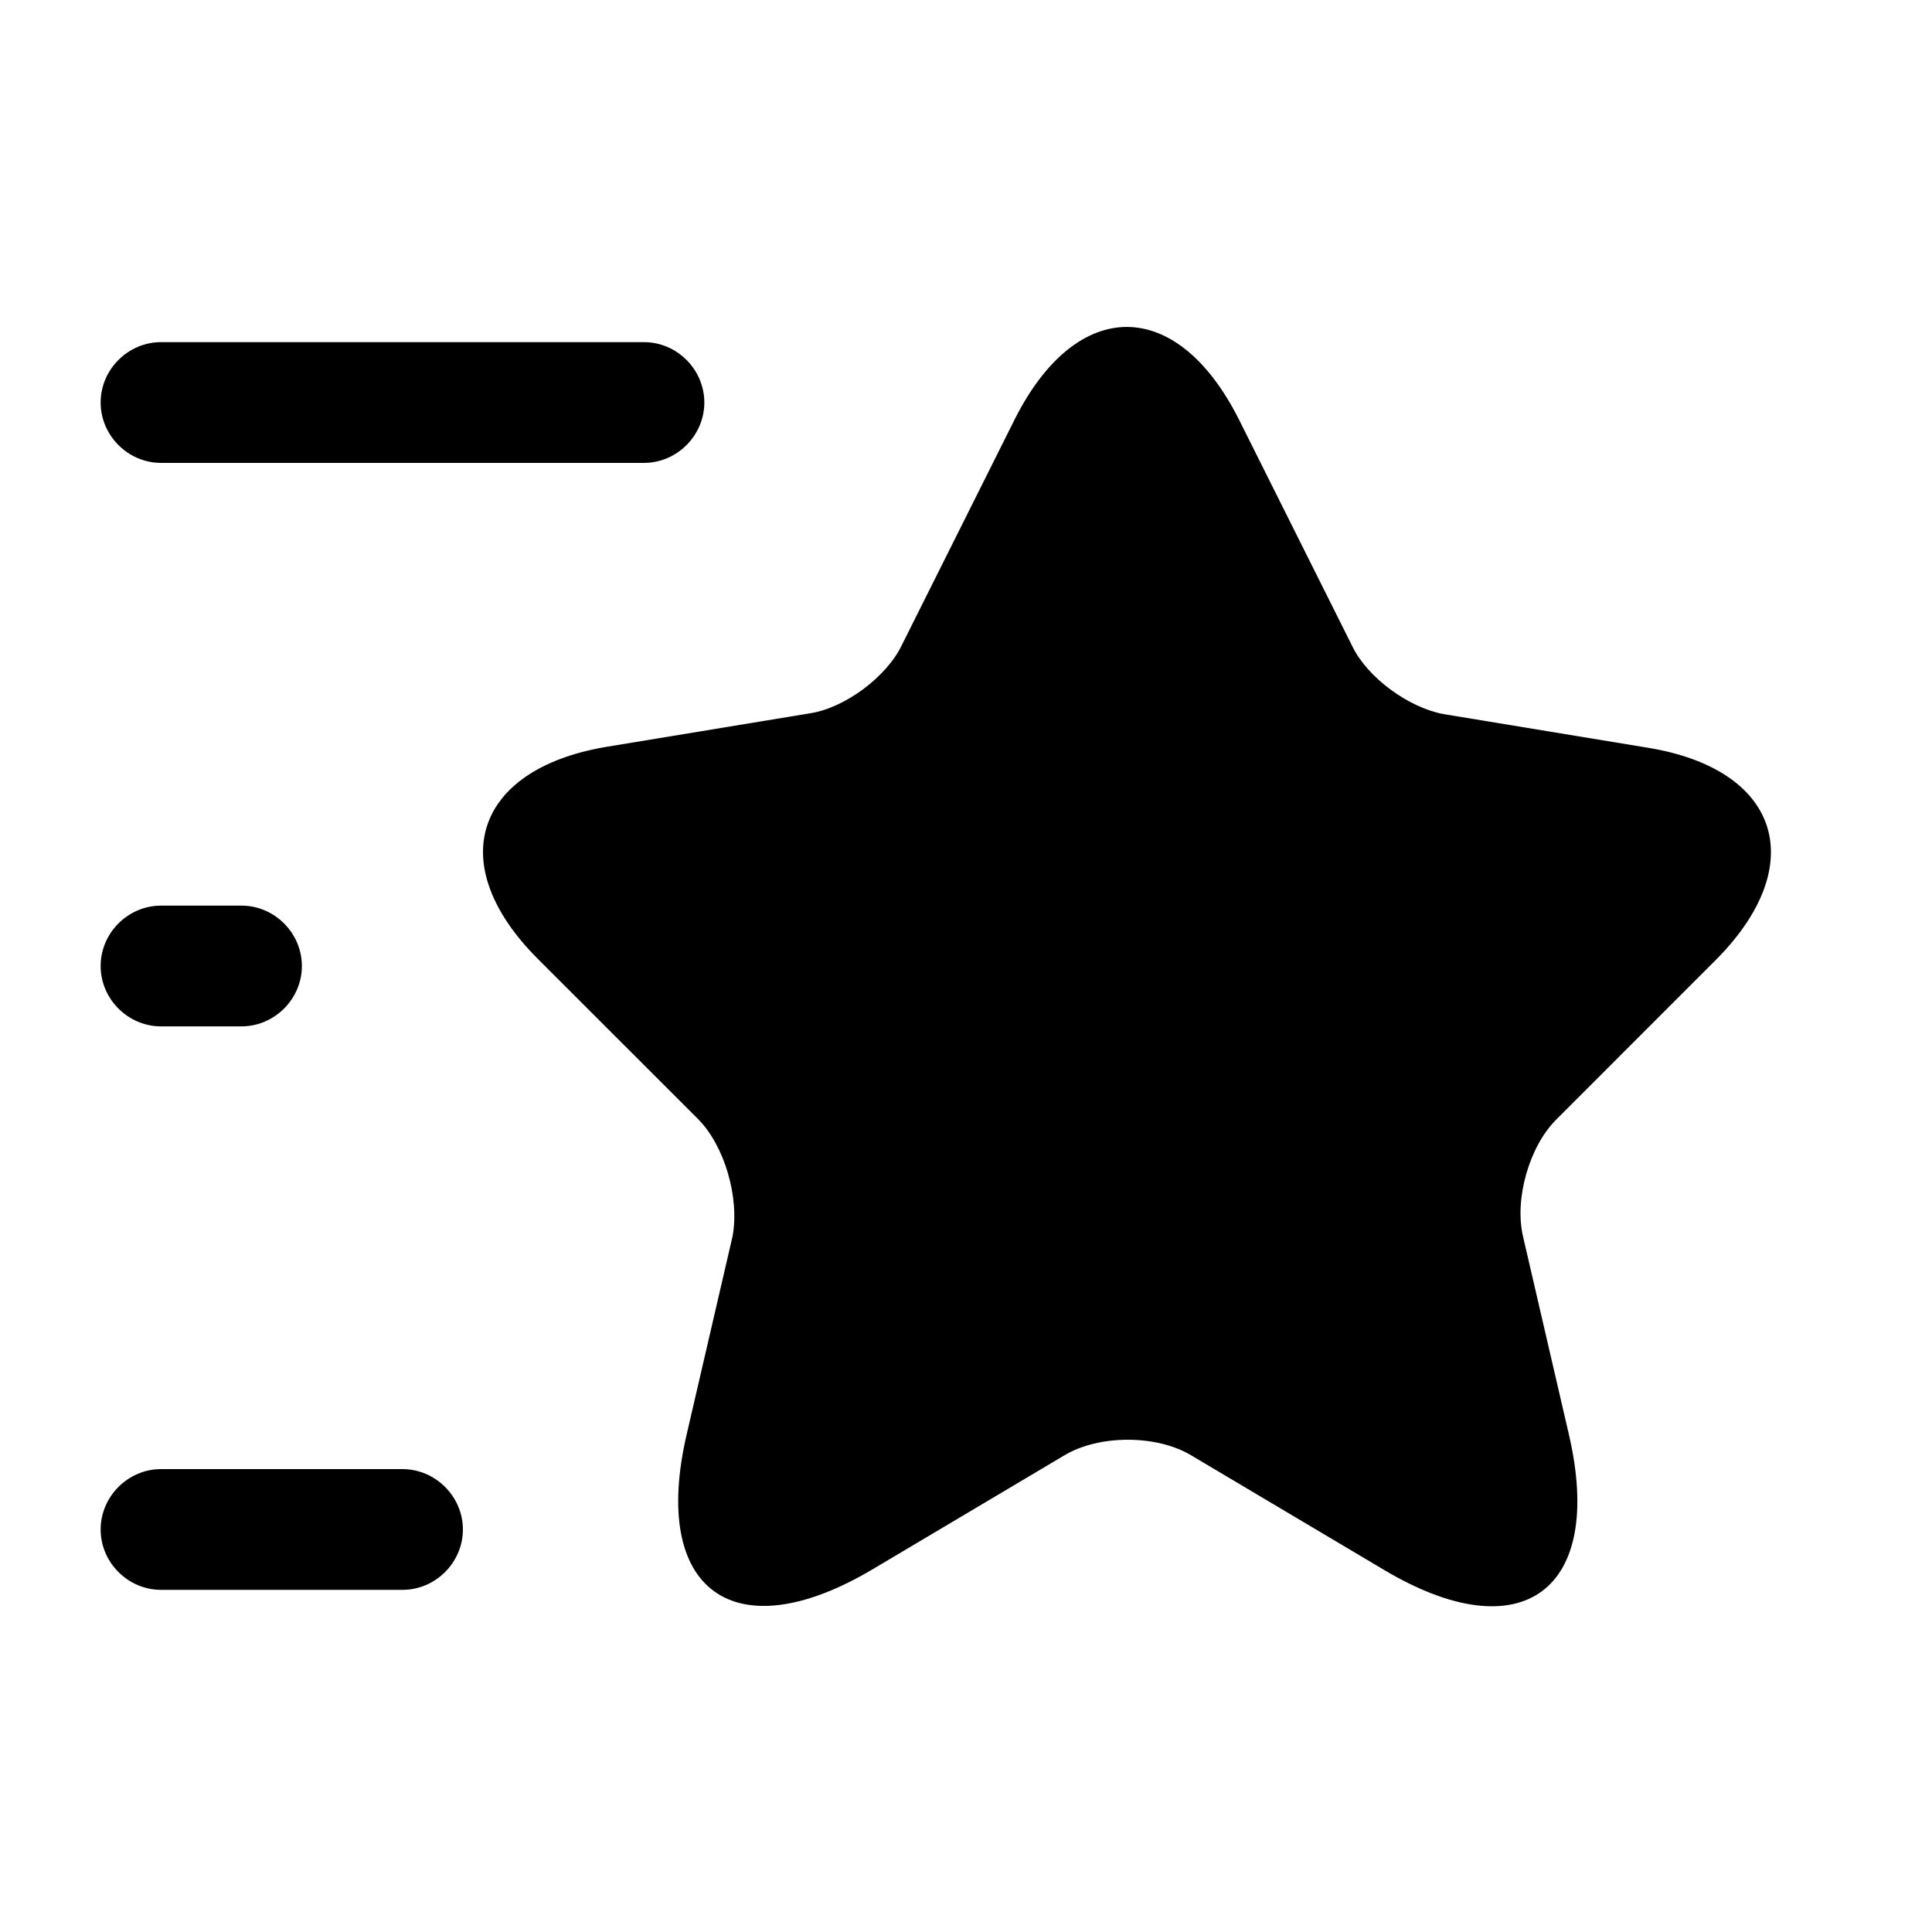
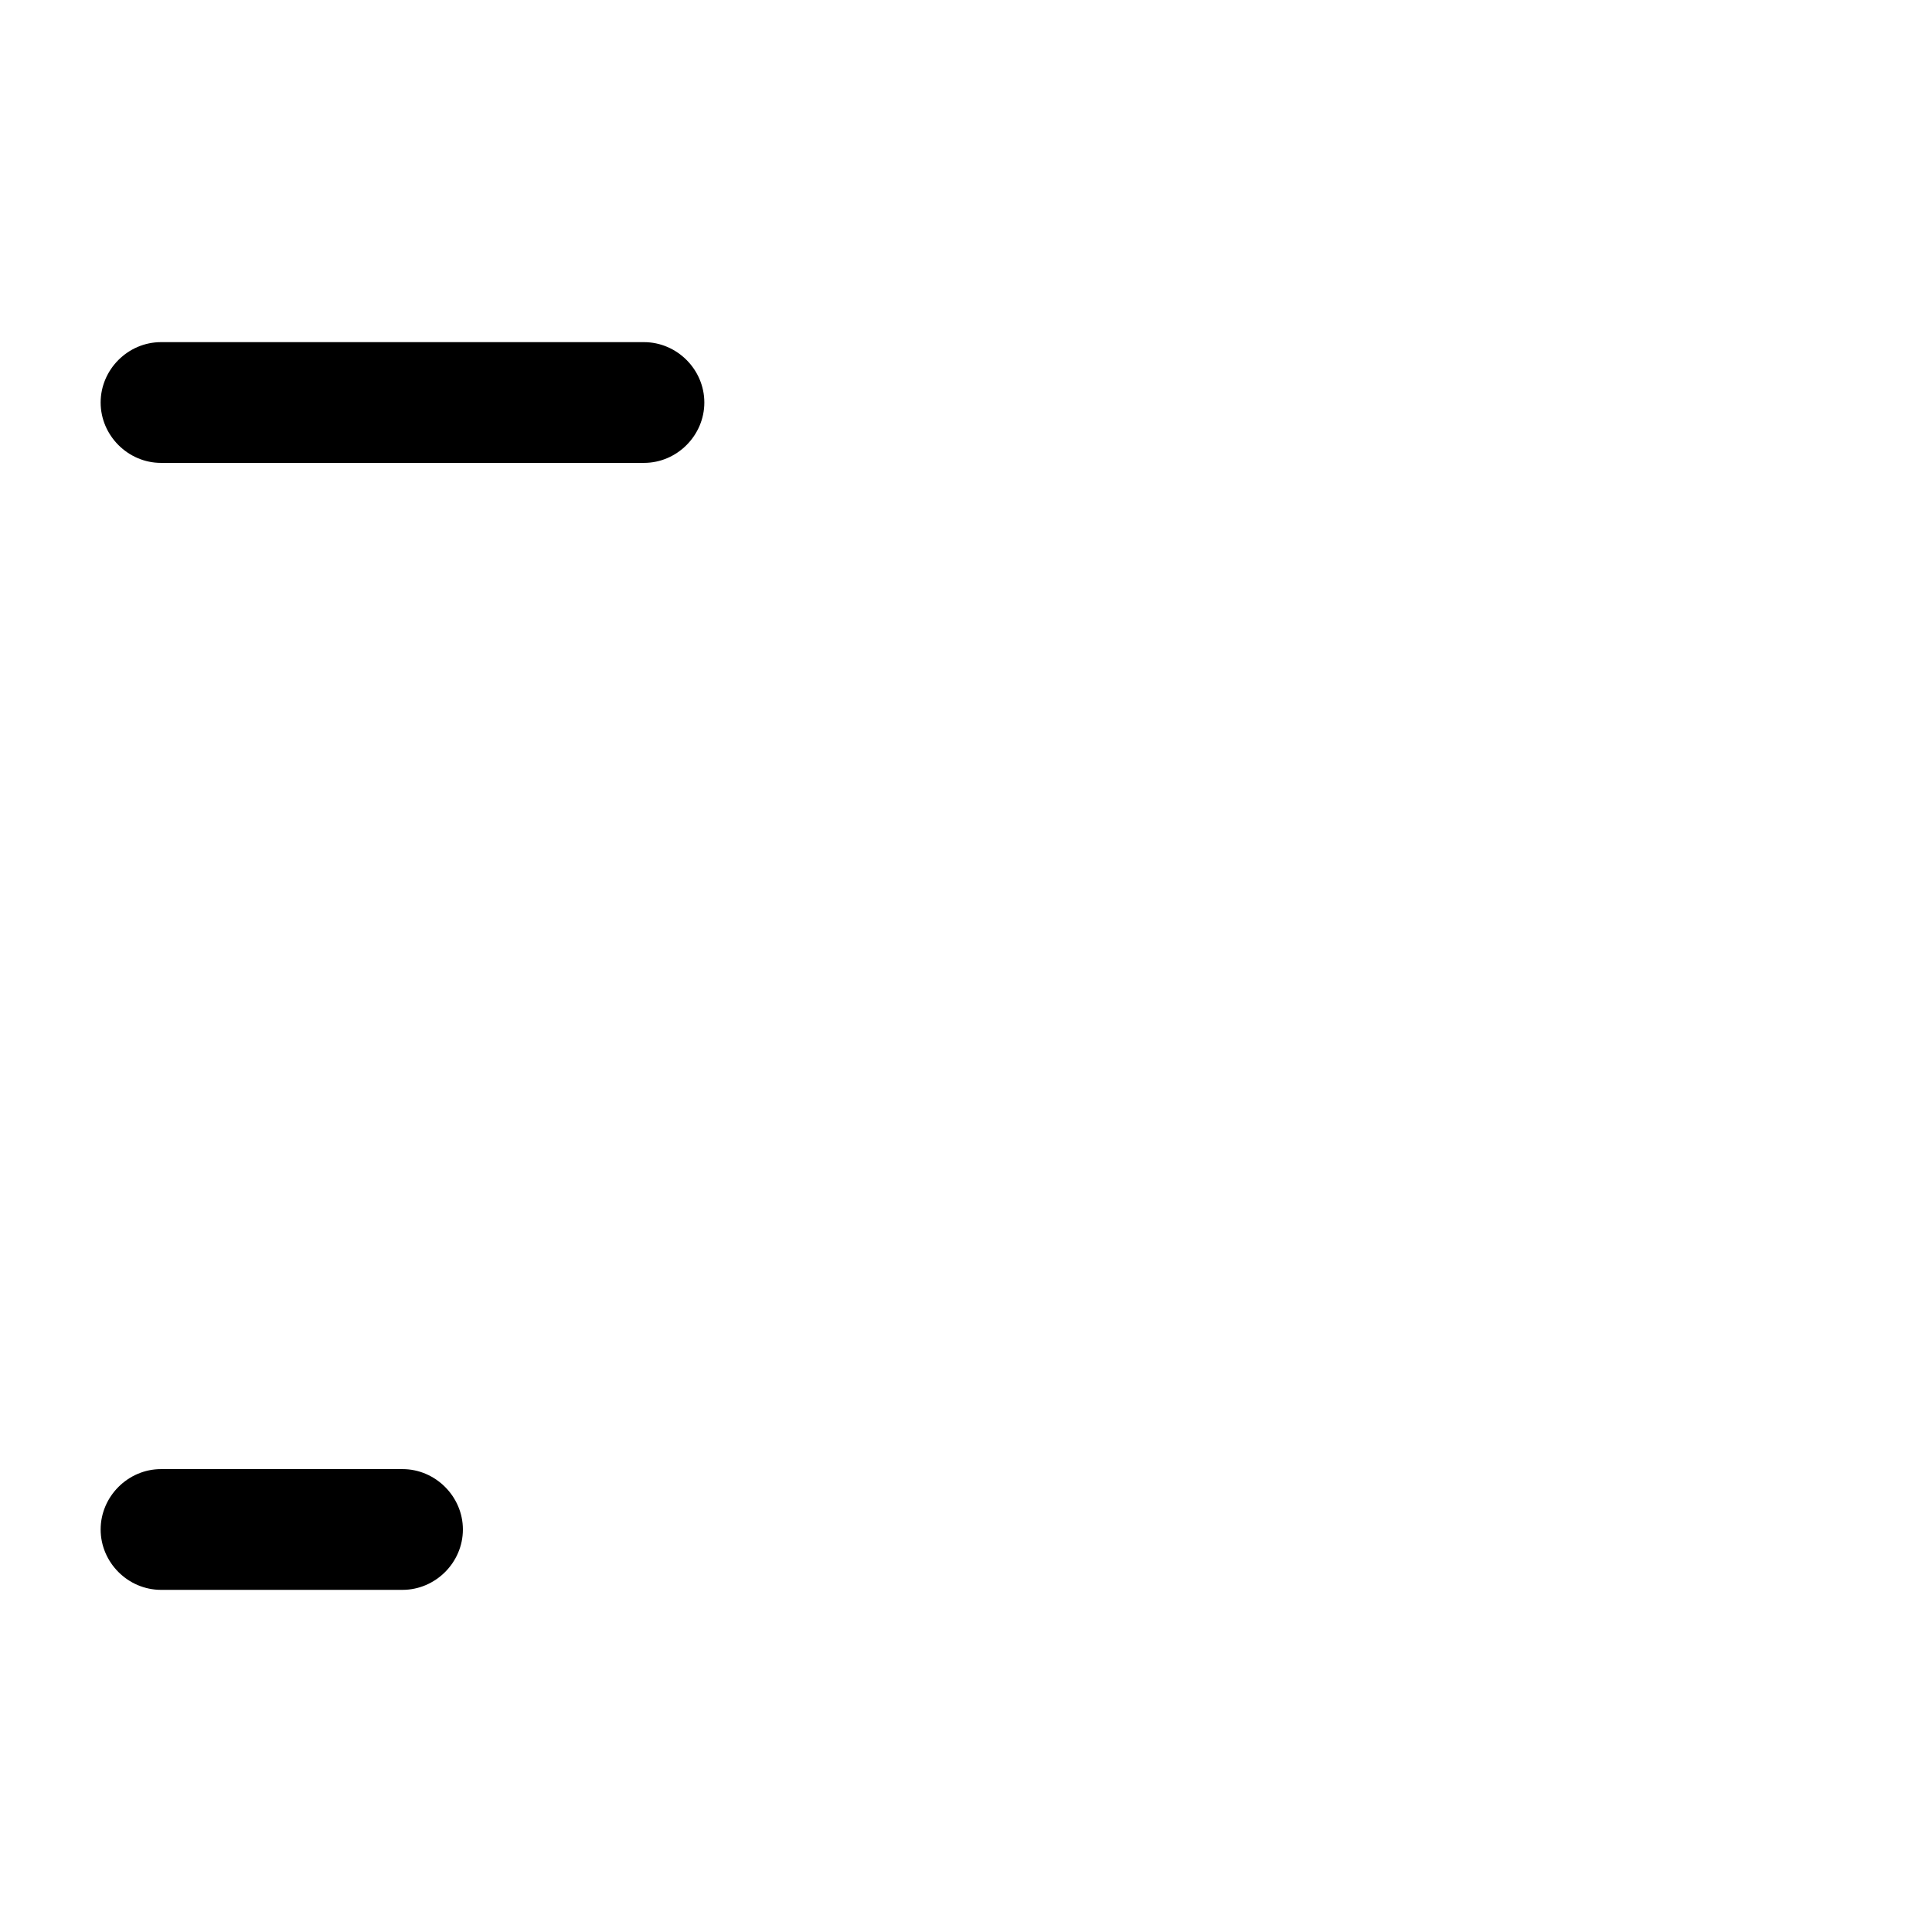
<svg xmlns="http://www.w3.org/2000/svg" width="32" height="32" viewBox="0 0 32 32" fill="none">
-   <path d="M20.52 6.947L22.4 10.707C22.653 11.227 23.333 11.72 23.906 11.827L27.306 12.387C29.48 12.747 29.986 14.32 28.426 15.893L25.773 18.547C25.333 18.987 25.08 19.853 25.226 20.48L25.986 23.76C26.586 26.347 25.2 27.36 22.92 26L19.733 24.107C19.16 23.76 18.2 23.76 17.626 24.107L14.44 26C12.16 27.347 10.773 26.347 11.373 23.76L12.133 20.48C12.253 19.84 12 18.973 11.56 18.533L8.906 15.88C7.346 14.32 7.853 12.747 10.026 12.373L13.426 11.813C14 11.72 14.68 11.213 14.933 10.693L16.813 6.933C17.84 4.907 19.493 4.907 20.52 6.947Z" fill="black" />
  <path d="M10.666 7.667H2.667C2.12 7.667 1.667 7.213 1.667 6.667C1.667 6.12 2.12 5.667 2.667 5.667H10.666C11.213 5.667 11.666 6.12 11.666 6.667C11.666 7.213 11.213 7.667 10.666 7.667Z" fill="black" />
  <path d="M6.667 26.333H2.667C2.12 26.333 1.667 25.88 1.667 25.333C1.667 24.787 2.12 24.333 2.667 24.333H6.667C7.213 24.333 7.667 24.787 7.667 25.333C7.667 25.88 7.213 26.333 6.667 26.333Z" fill="black" />
-   <path d="M4 17H2.667C2.12 17 1.667 16.547 1.667 16C1.667 15.453 2.12 15 2.667 15H4C4.546 15 5 15.453 5 16C5 16.547 4.546 17 4 17Z" fill="black" />
</svg>